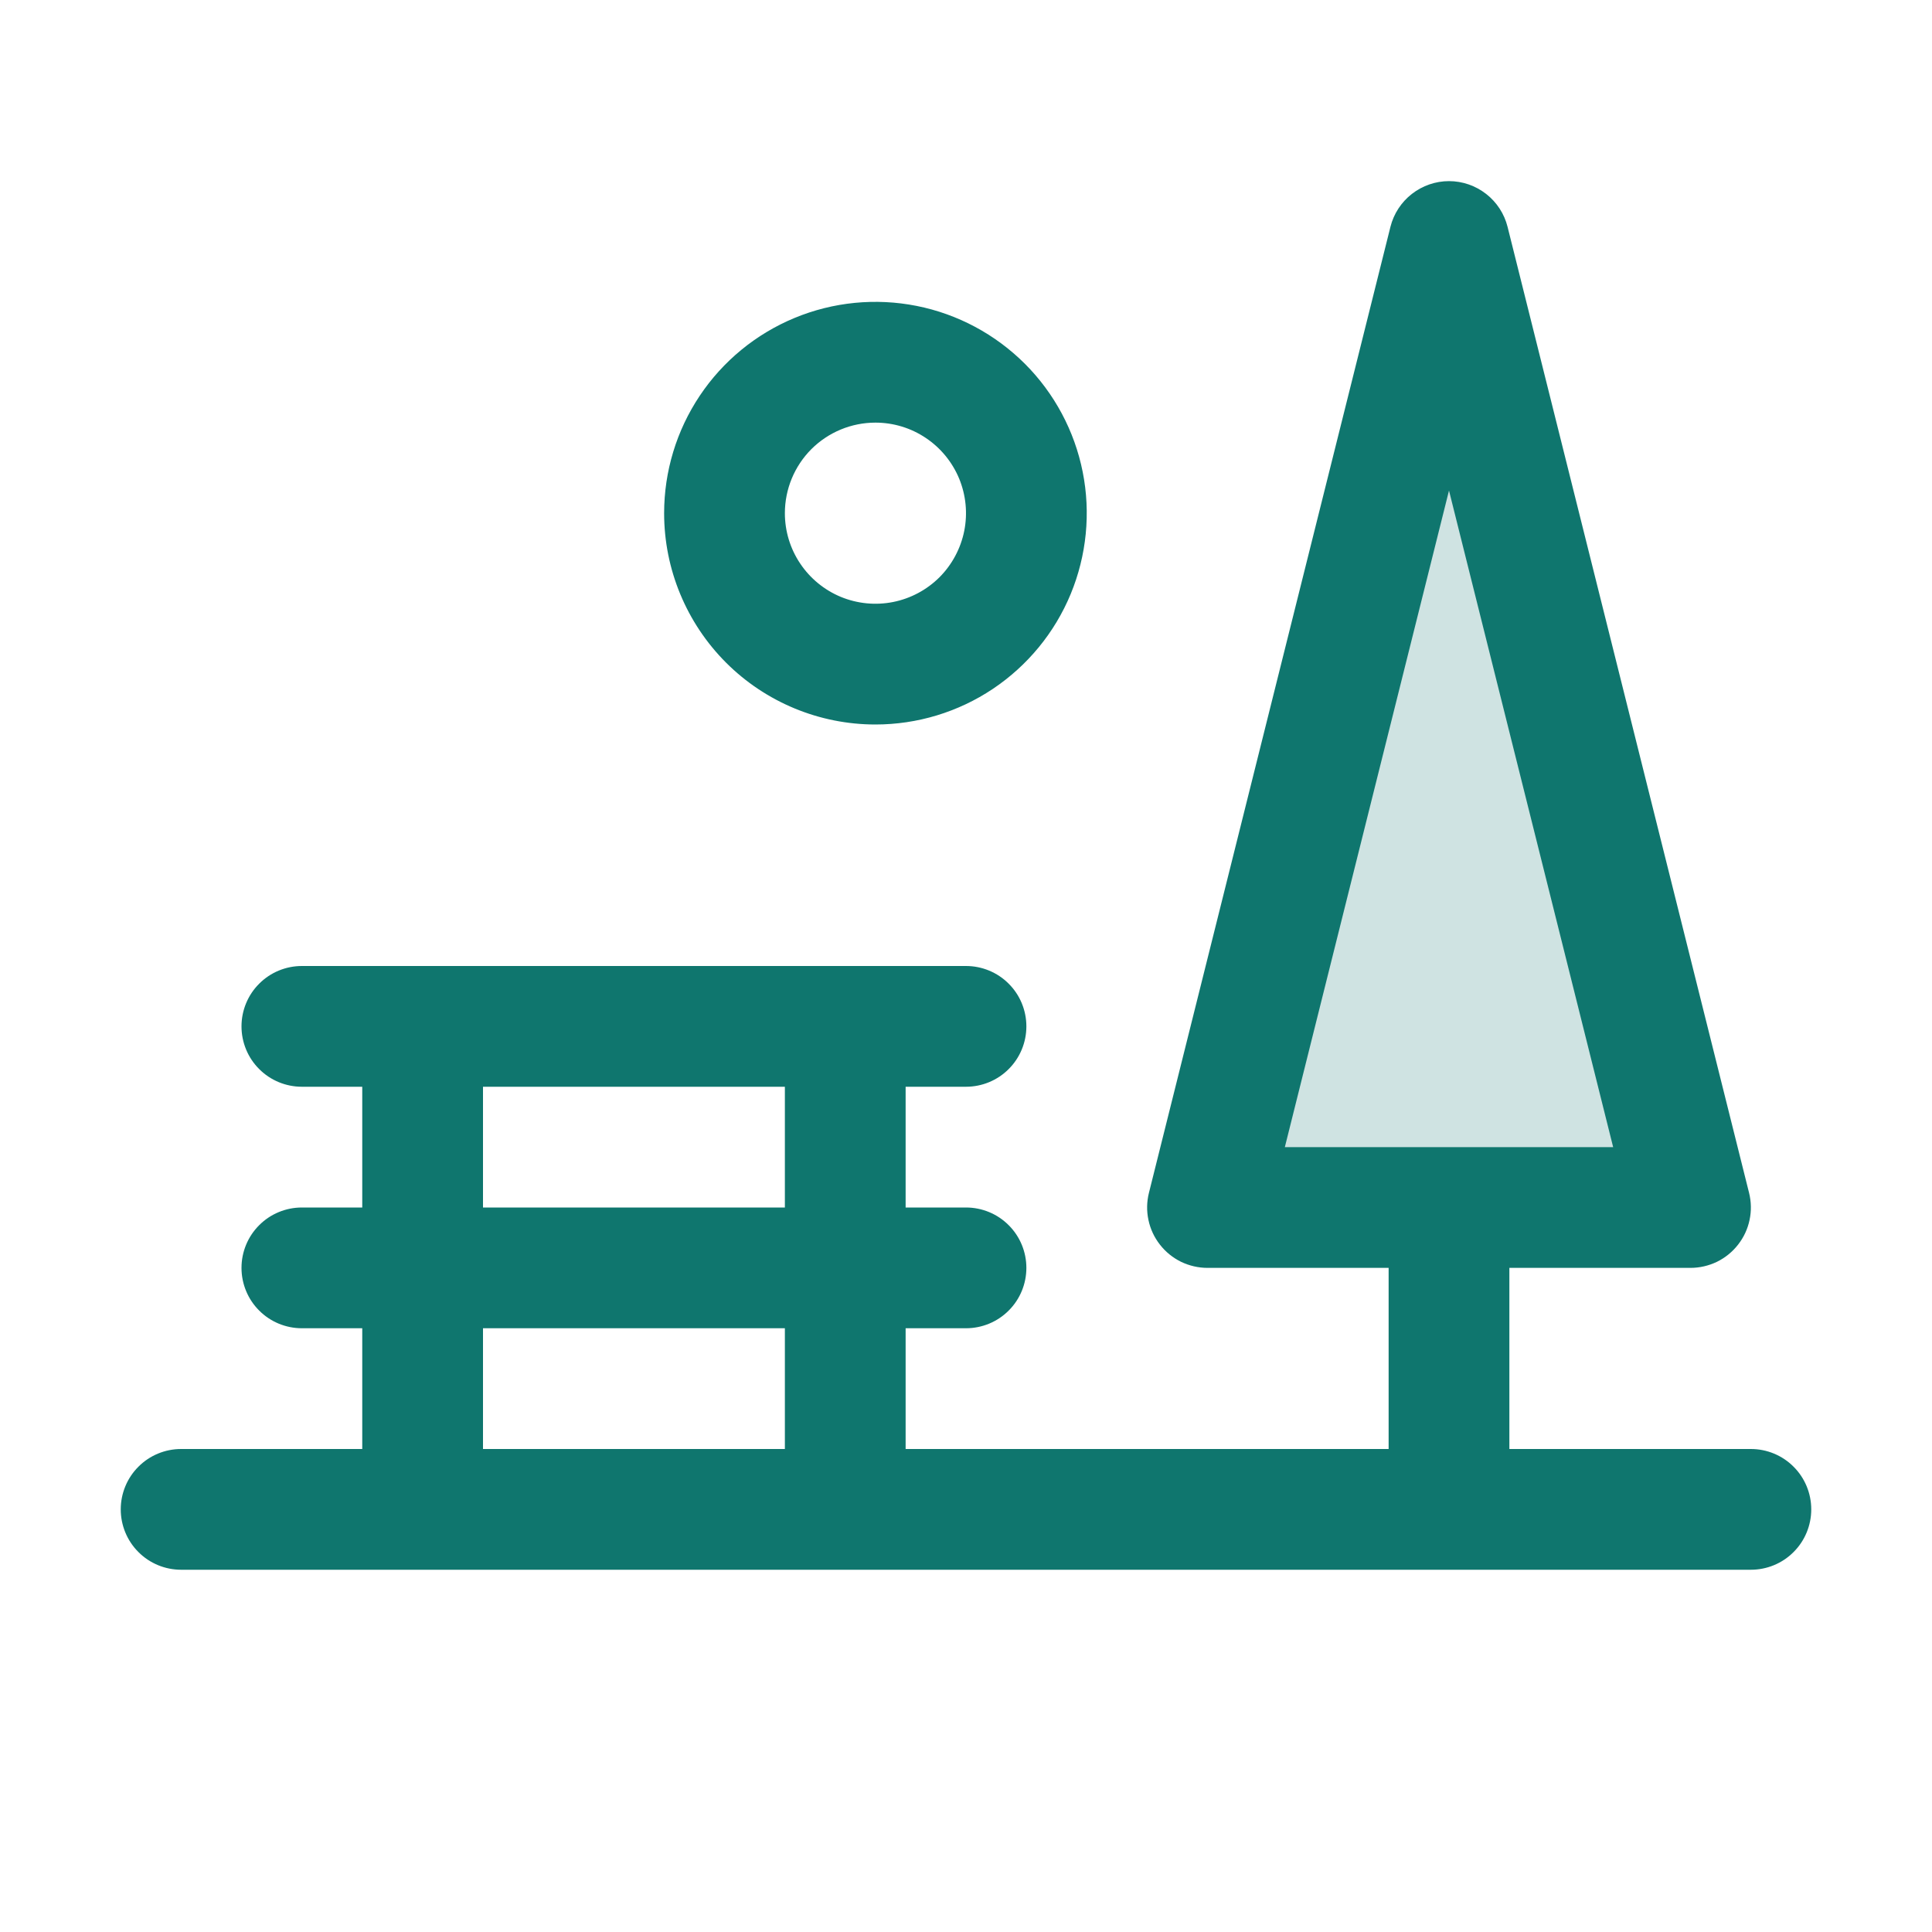
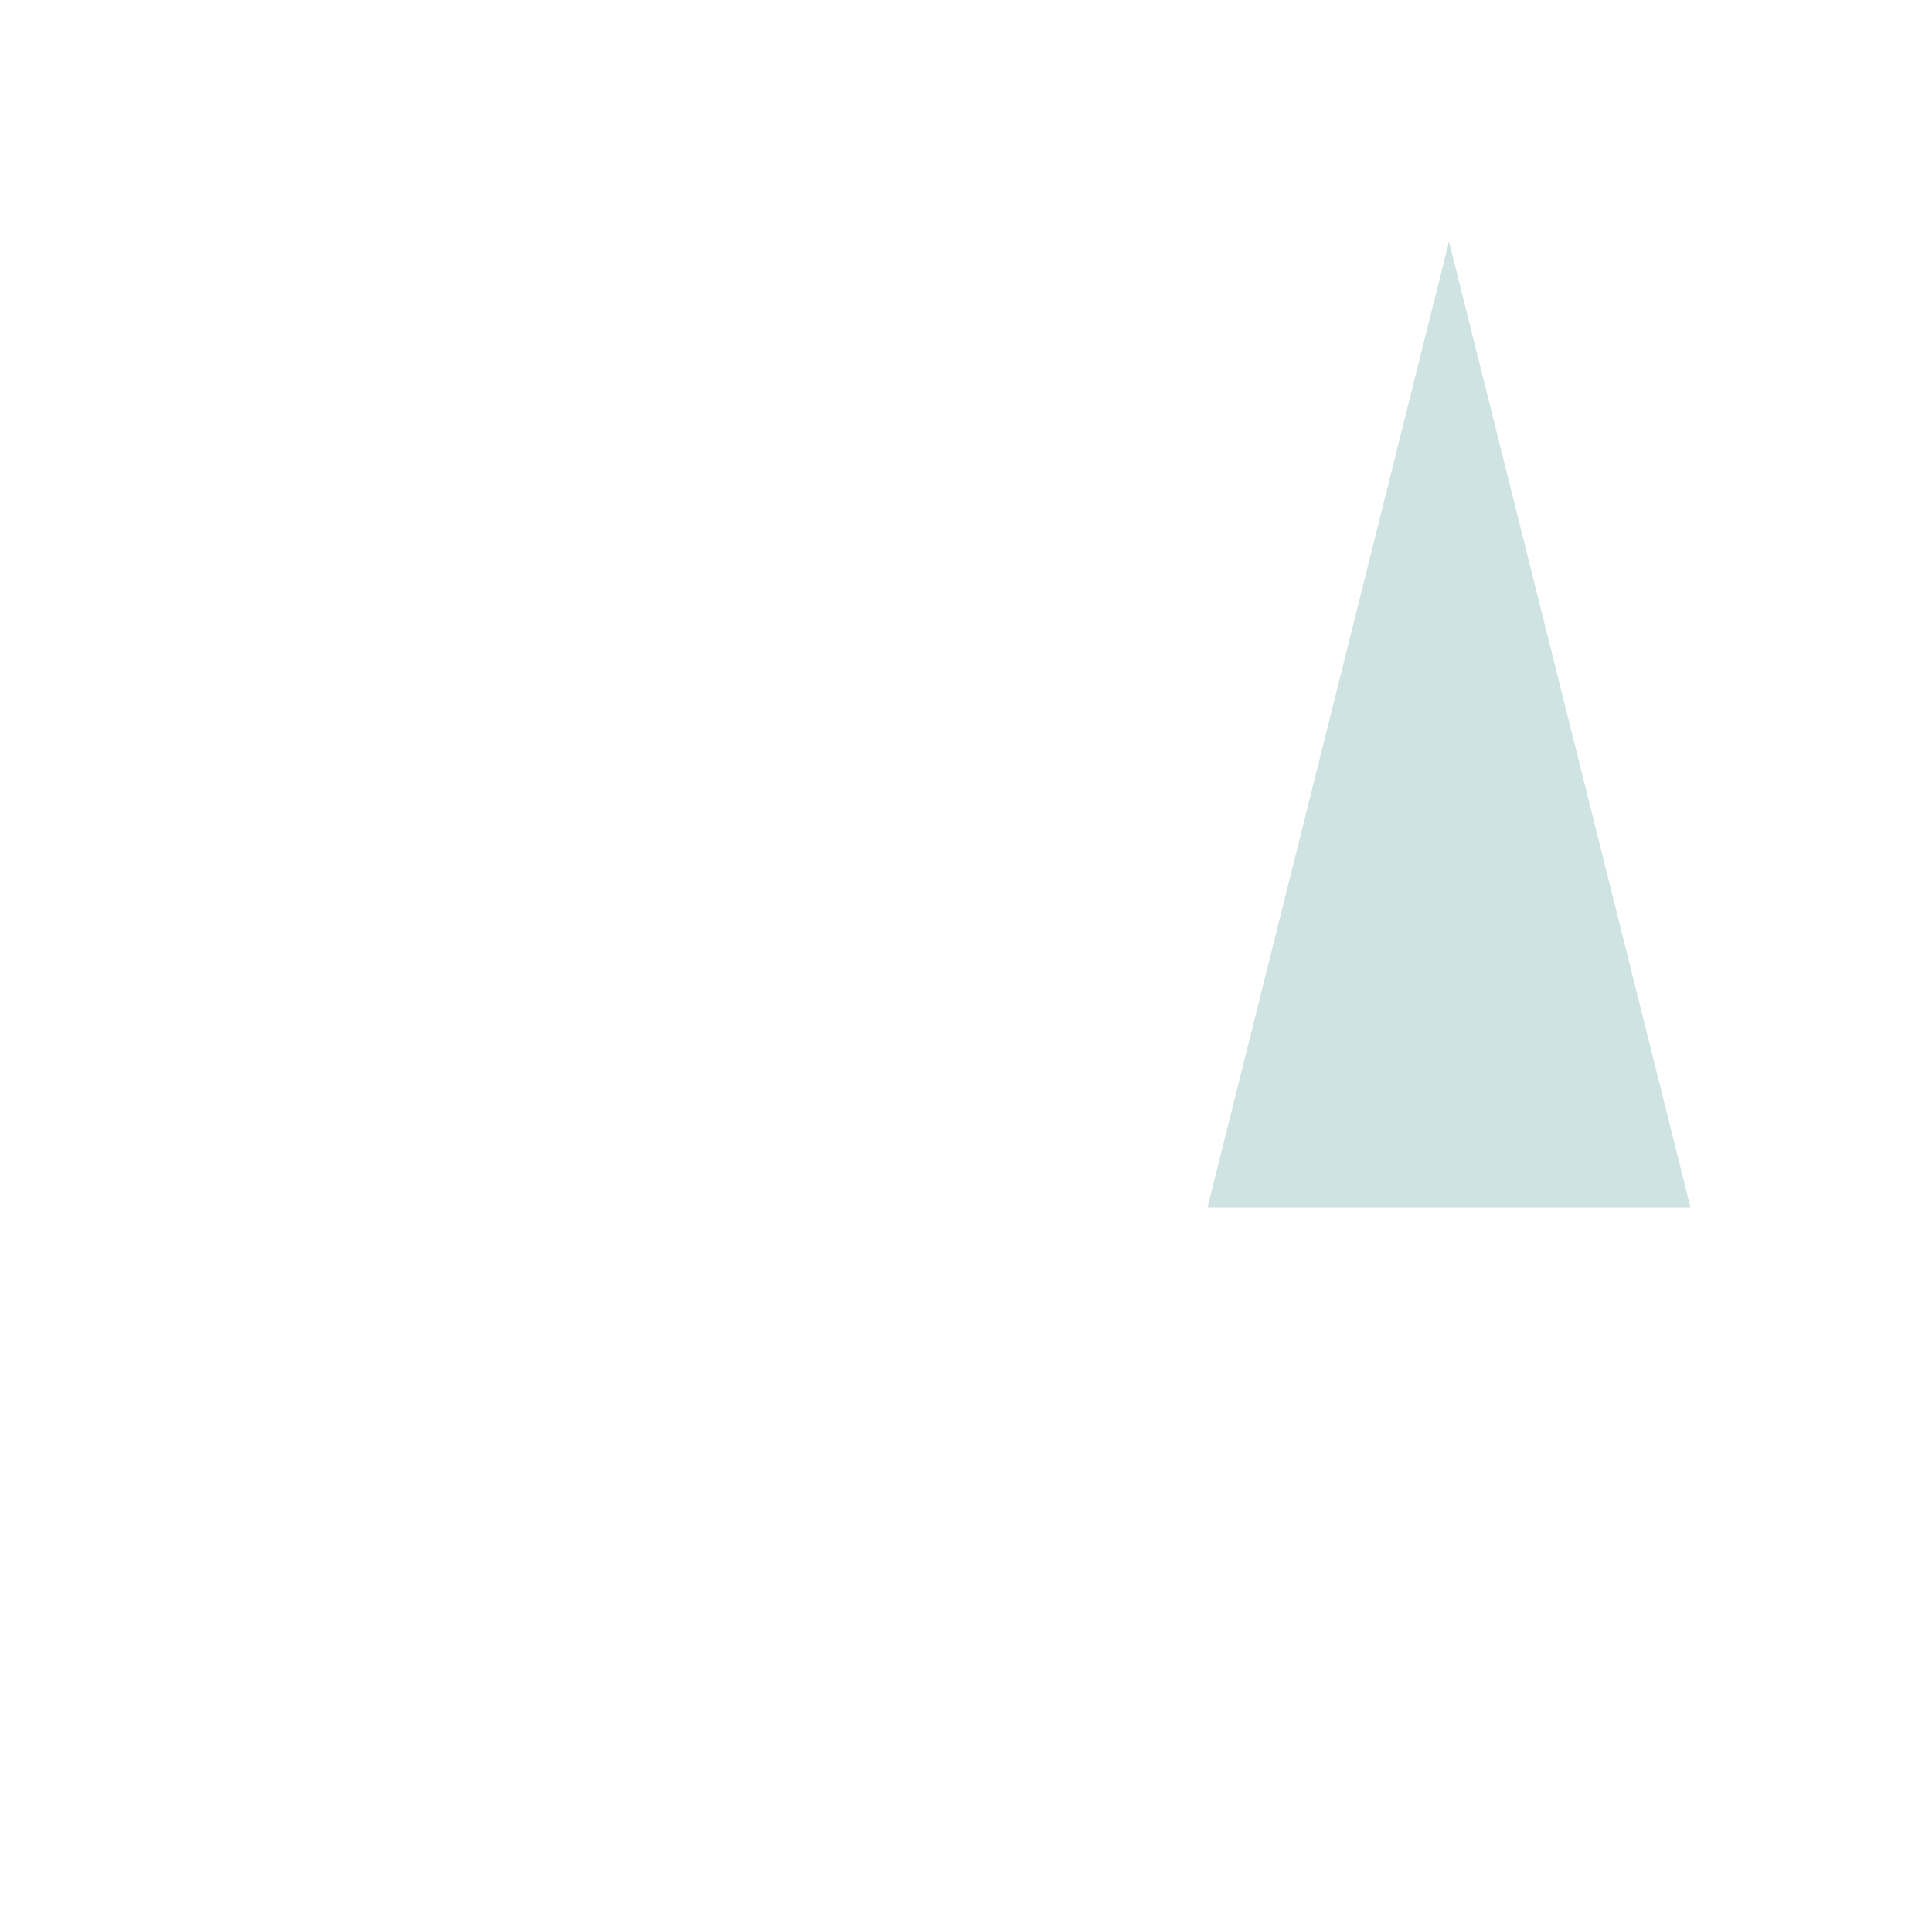
<svg xmlns="http://www.w3.org/2000/svg" width="32" height="32" viewBox="0 0 32 32" fill="none">
  <path opacity="0.2" d="M28 20H20L24 4L28 20Z" fill="#0F766E" />
-   <path d="M29 24H25V21H28C28.152 21 28.302 20.965 28.439 20.899C28.575 20.832 28.695 20.735 28.788 20.615C28.882 20.495 28.947 20.356 28.978 20.207C29.01 20.059 29.007 19.905 28.97 19.757L24.97 3.757C24.916 3.541 24.791 3.349 24.615 3.212C24.439 3.075 24.223 3 24 3C23.777 3 23.561 3.075 23.385 3.212C23.209 3.349 23.084 3.541 23.03 3.757L19.03 19.757C18.993 19.905 18.99 20.059 19.022 20.207C19.053 20.356 19.118 20.495 19.212 20.615C19.305 20.735 19.425 20.832 19.561 20.899C19.698 20.965 19.848 21 20 21H23V24H15V22H16C16.265 22 16.52 21.895 16.707 21.707C16.895 21.52 17 21.265 17 21C17 20.735 16.895 20.48 16.707 20.293C16.52 20.105 16.265 20 16 20H15V18H16C16.265 18 16.52 17.895 16.707 17.707C16.895 17.52 17 17.265 17 17C17 16.735 16.895 16.48 16.707 16.293C16.52 16.105 16.265 16 16 16H5C4.735 16 4.48 16.105 4.293 16.293C4.105 16.48 4 16.735 4 17C4 17.265 4.105 17.52 4.293 17.707C4.48 17.895 4.735 18 5 18H6V20H5C4.735 20 4.48 20.105 4.293 20.293C4.105 20.48 4 20.735 4 21C4 21.265 4.105 21.52 4.293 21.707C4.48 21.895 4.735 22 5 22H6V24H3C2.735 24 2.48 24.105 2.293 24.293C2.105 24.48 2 24.735 2 25C2 25.265 2.105 25.52 2.293 25.707C2.48 25.895 2.735 26 3 26H29C29.265 26 29.52 25.895 29.707 25.707C29.895 25.52 30 25.265 30 25C30 24.735 29.895 24.48 29.707 24.293C29.52 24.105 29.265 24 29 24ZM24 8.125L26.719 19H21.281L24 8.125ZM8 18H13V20H8V18ZM8 22H13V24H8V22ZM14.5 12C15.192 12 15.869 11.795 16.445 11.41C17.02 11.025 17.469 10.479 17.734 9.839C17.998 9.2 18.068 8.496 17.933 7.817C17.798 7.138 17.464 6.514 16.975 6.025C16.485 5.536 15.862 5.202 15.183 5.067C14.504 4.932 13.8 5.001 13.161 5.266C12.521 5.531 11.974 5.98 11.59 6.555C11.205 7.131 11 7.808 11 8.5C11 9.428 11.369 10.318 12.025 10.975C12.681 11.631 13.572 12 14.5 12ZM14.5 7C14.797 7 15.087 7.088 15.333 7.253C15.58 7.418 15.772 7.652 15.886 7.926C15.999 8.2 16.029 8.502 15.971 8.793C15.913 9.083 15.77 9.351 15.561 9.561C15.351 9.77 15.084 9.913 14.793 9.971C14.502 10.029 14.2 9.999 13.926 9.886C13.652 9.772 13.418 9.58 13.253 9.333C13.088 9.087 13 8.797 13 8.5C13 8.102 13.158 7.721 13.439 7.439C13.721 7.158 14.102 7 14.5 7Z" fill="#0F766E" />
</svg>